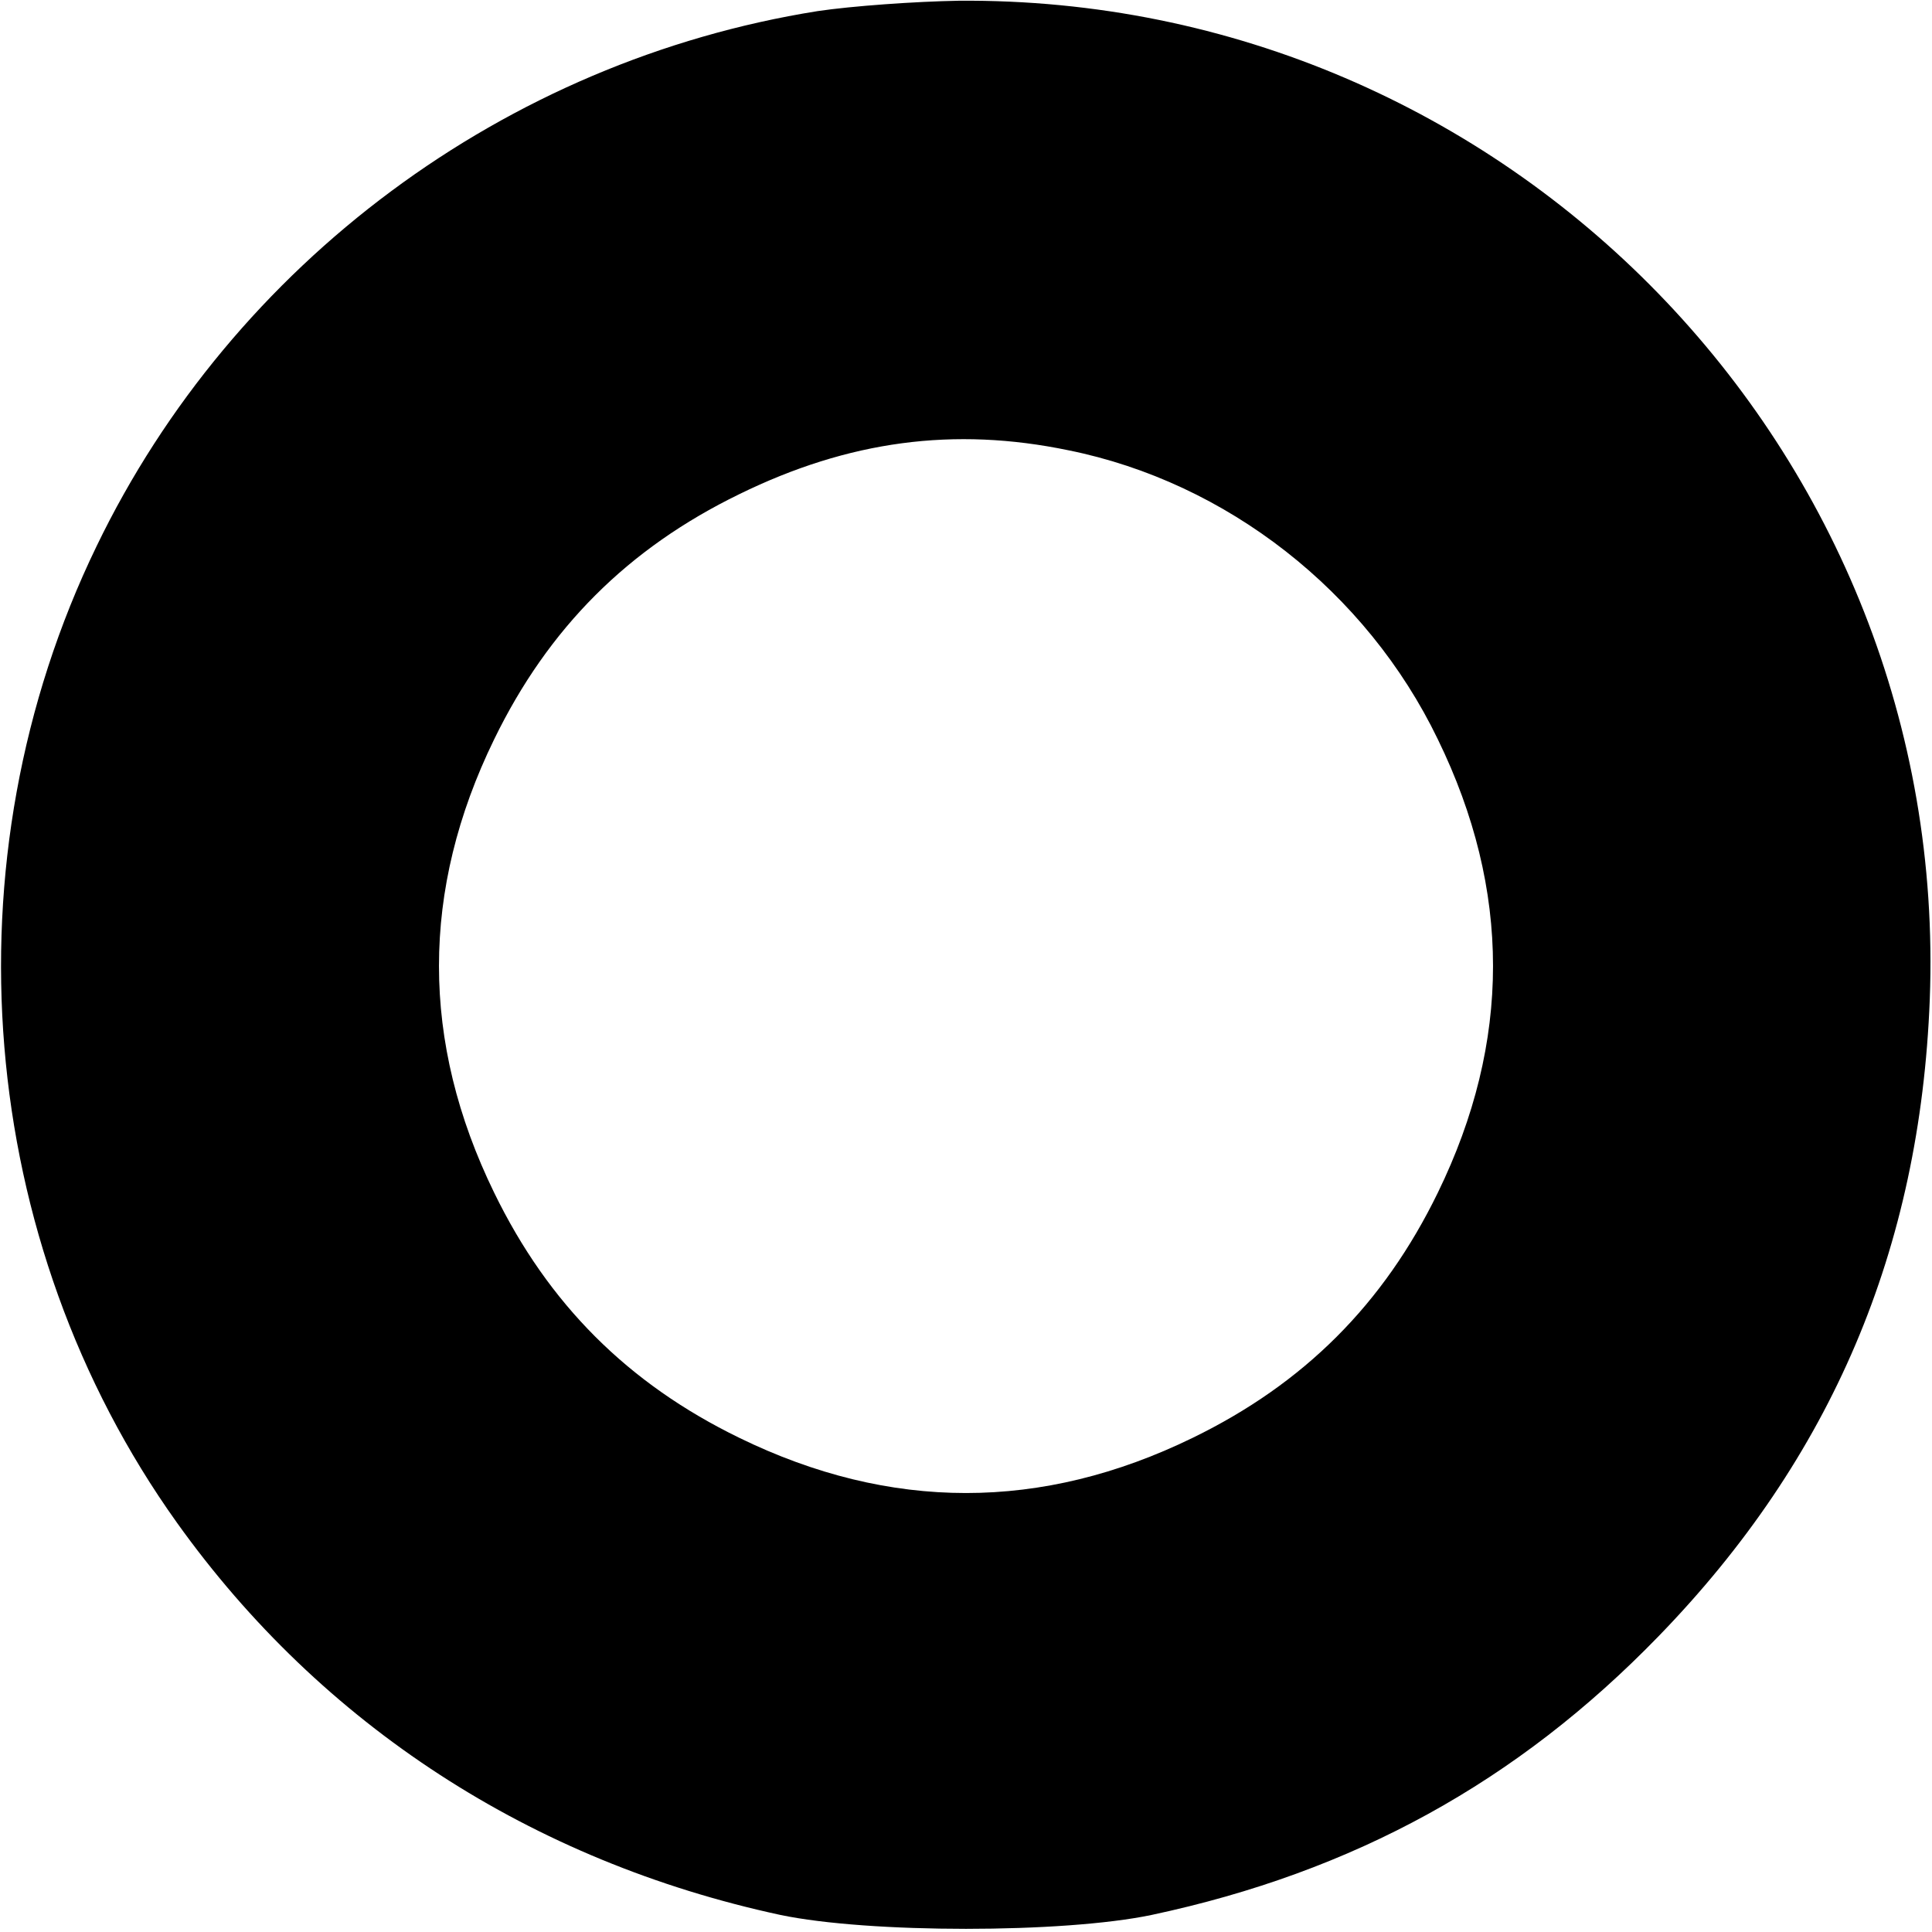
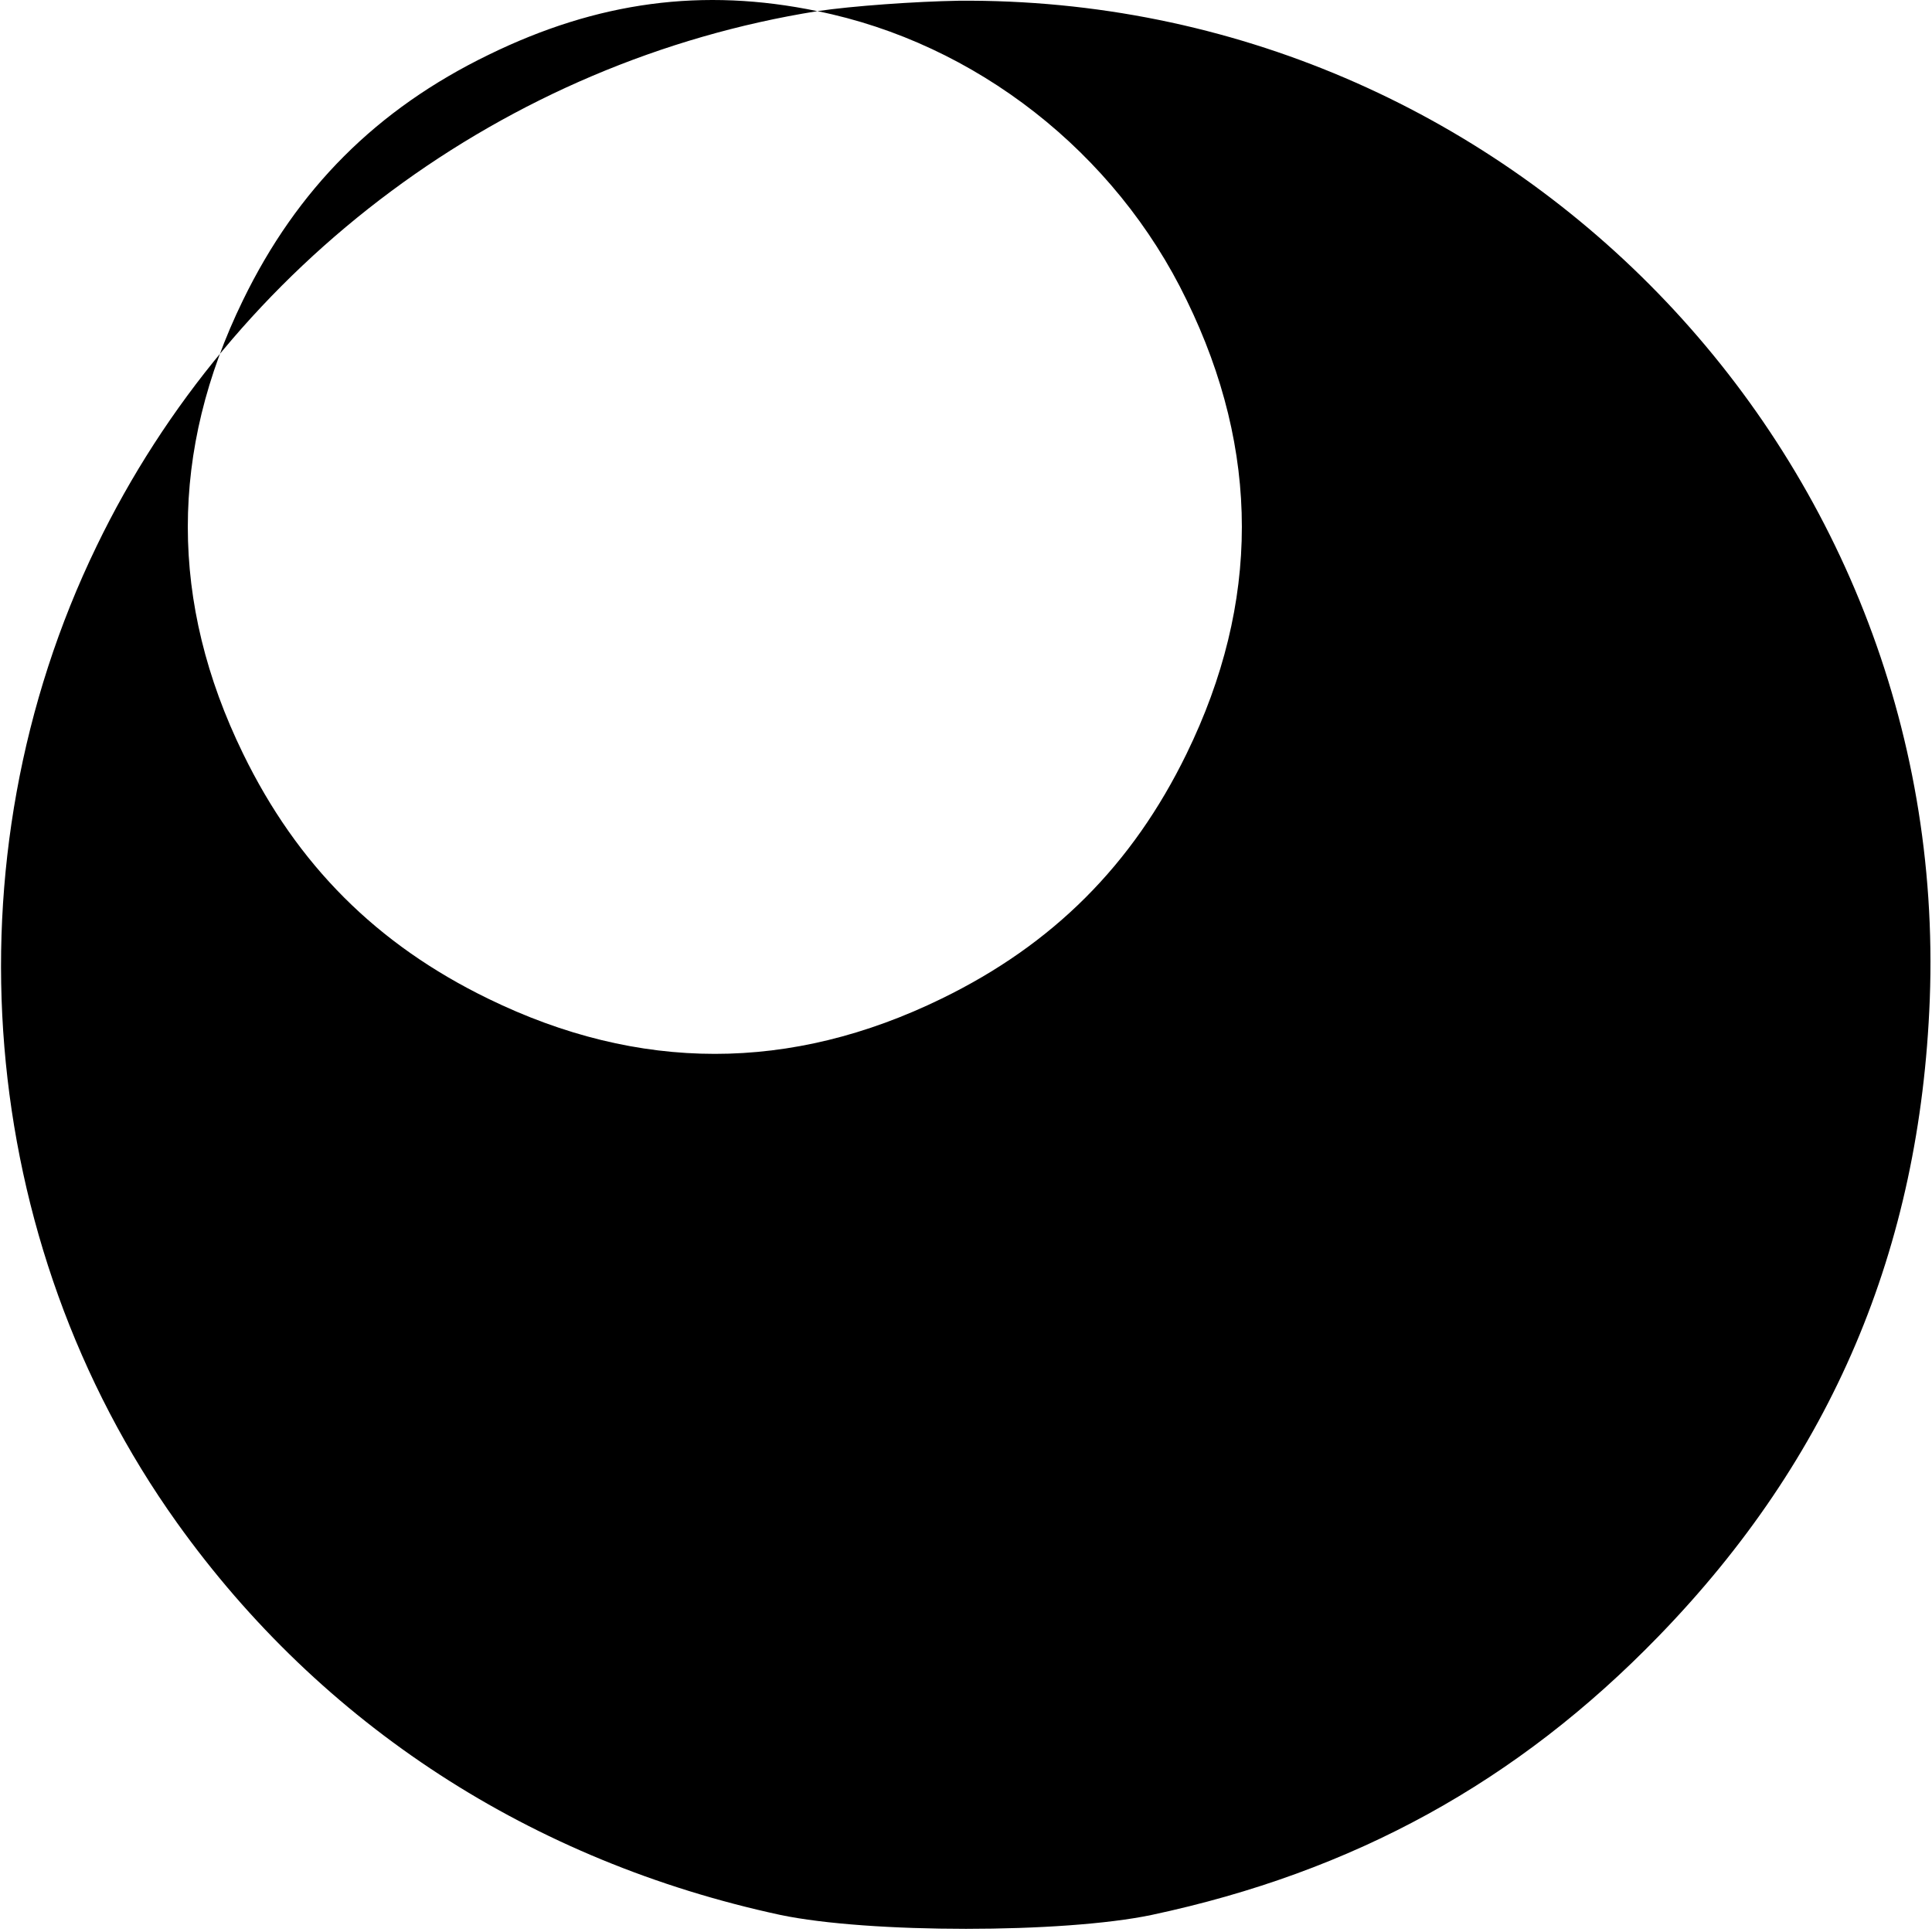
<svg xmlns="http://www.w3.org/2000/svg" version="1.0" width="260pt" height="260pt" viewBox="0 0 260 260" preserveAspectRatio="xMidYMid meet">
  <g transform="translate(0,260) scale(0.1,-0.1)" fill="#000000" stroke="none">
-     <path d="M1100 2585 c-420 -67 -786 -339 -970 -720 -205 -423 -162 -936 108 -1314 195 -273 478 -456 812 -528 119 -25 381 -25 500 0 272 58 492 179 682 375 233 240 352 521 365 857 28 737 -568 1350 -1307 1344 -58 -1 -143 -7 -190 -14z m338 -591 c213 -43 401 -190 497 -389 99 -203 99 -407 0 -610 -73 -150 -180 -257 -330 -330 -203 -99 -407 -99 -610 0 -150 73 -257 180 -330 330 -99 203 -99 407 0 610 73 150 180 257 330 330 147 72 289 91 443 59z" />
+     <path d="M1100 2585 c-420 -67 -786 -339 -970 -720 -205 -423 -162 -936 108 -1314 195 -273 478 -456 812 -528 119 -25 381 -25 500 0 272 58 492 179 682 375 233 240 352 521 365 857 28 737 -568 1350 -1307 1344 -58 -1 -143 -7 -190 -14z c213 -43 401 -190 497 -389 99 -203 99 -407 0 -610 -73 -150 -180 -257 -330 -330 -203 -99 -407 -99 -610 0 -150 73 -257 180 -330 330 -99 203 -99 407 0 610 73 150 180 257 330 330 147 72 289 91 443 59z" />
  </g>
</svg>